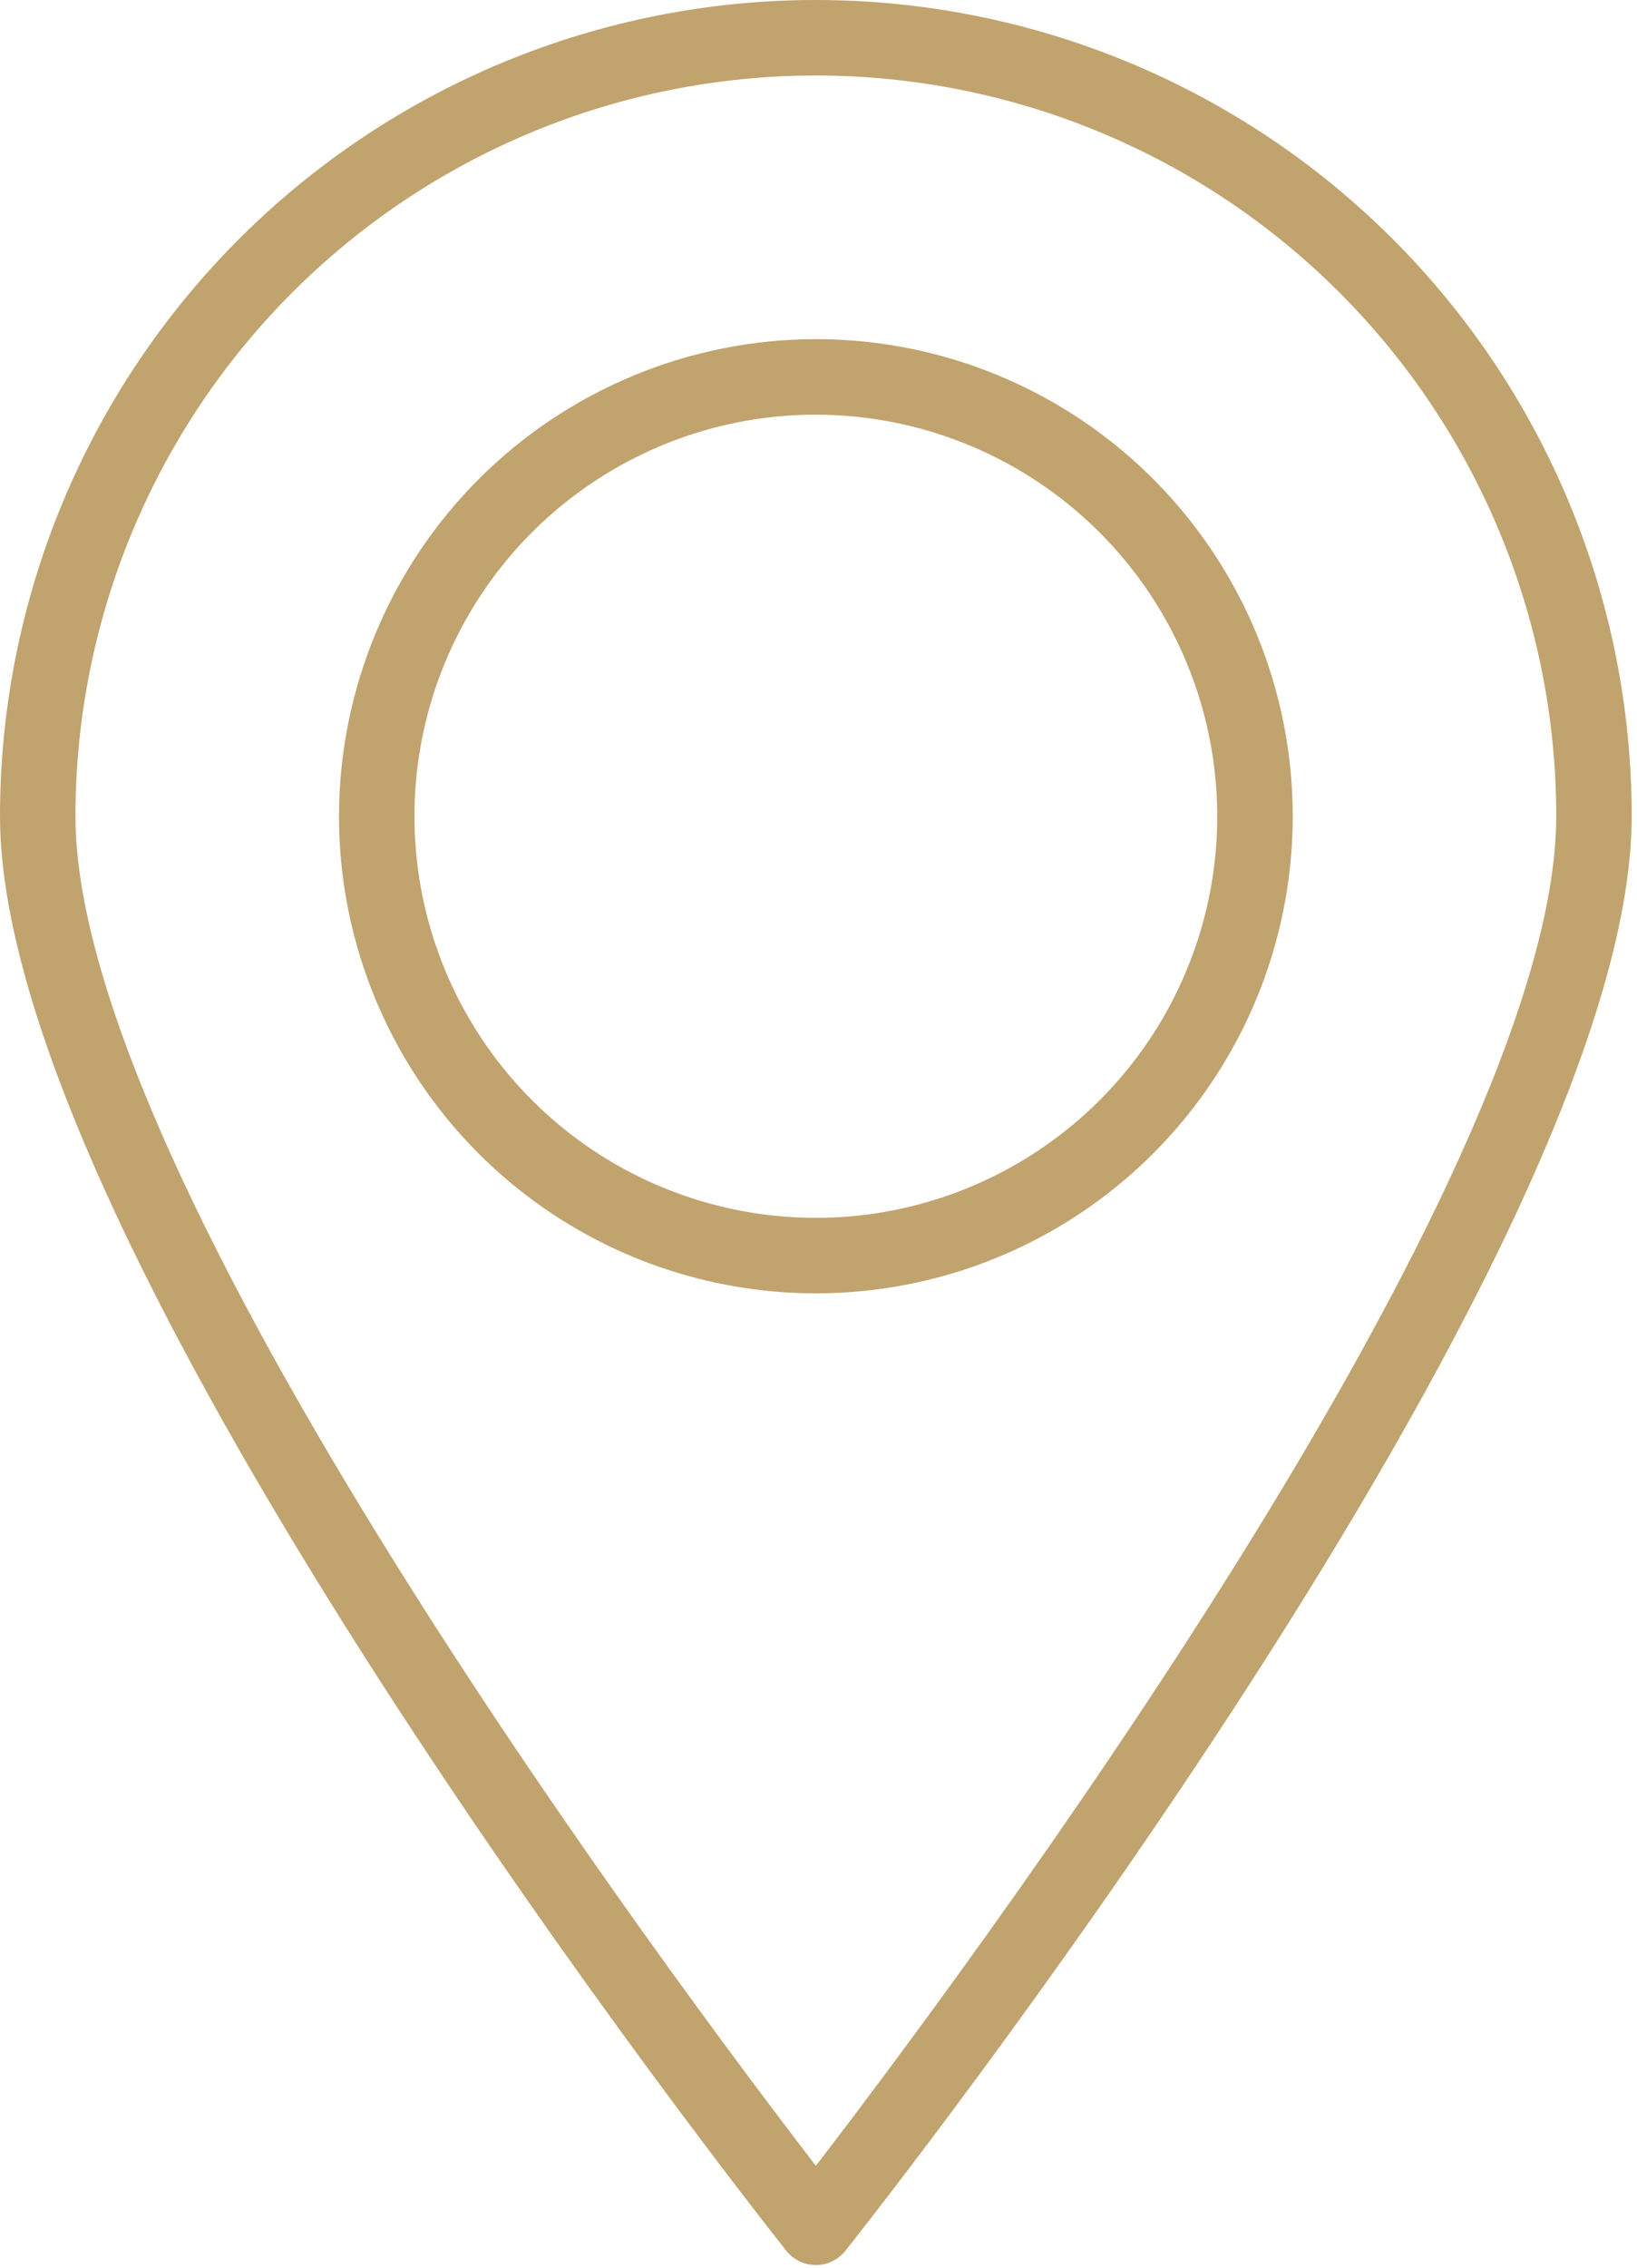
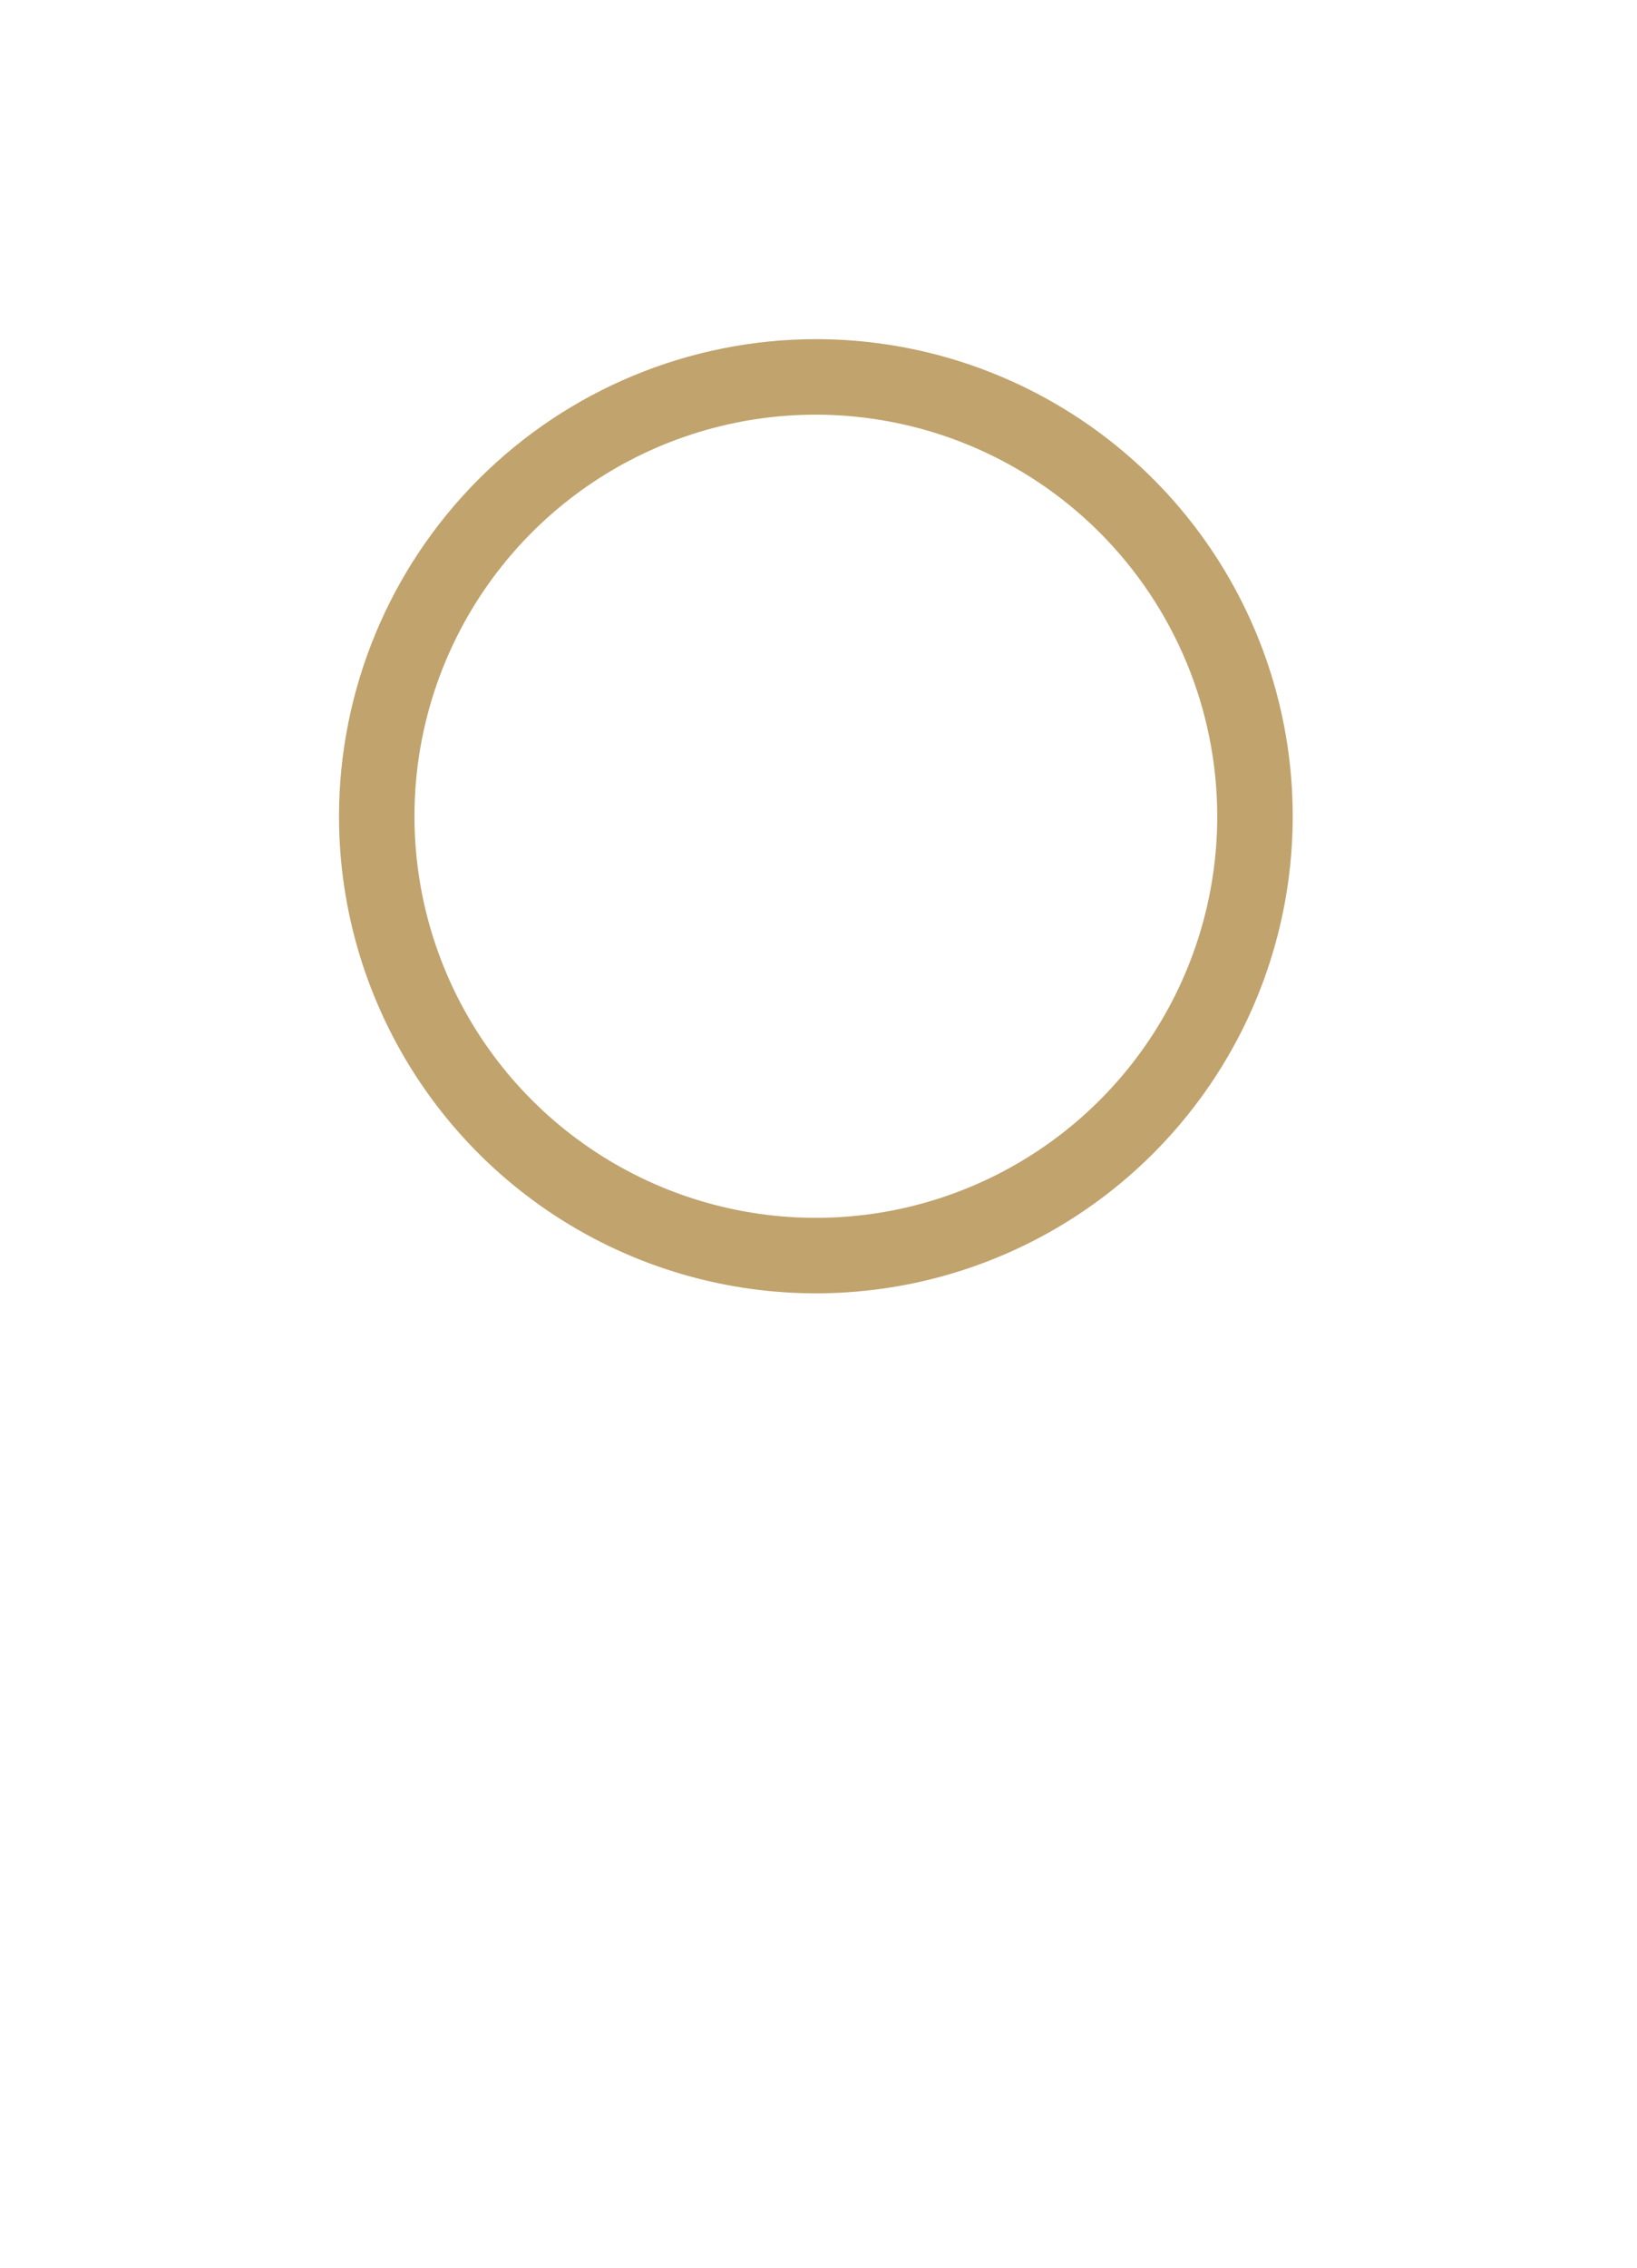
<svg xmlns="http://www.w3.org/2000/svg" width="117" height="162" viewBox="0 0 117 162" fill="none">
-   <path d="M0 58.311C0 89.594 53.904 157.897 56.199 160.791C56.452 161.109 56.773 161.366 57.139 161.542C57.504 161.719 57.905 161.81 58.311 161.81C58.717 161.81 59.118 161.719 59.483 161.542C59.849 161.366 60.17 161.109 60.423 160.791C62.718 157.897 116.622 89.594 116.622 58.311C116.622 42.846 110.479 28.014 99.543 17.079C88.608 6.143 73.776 0 58.311 0C42.846 0 28.014 6.143 17.079 17.079C6.143 28.014 0 42.846 0 58.311ZM111.228 58.311C111.228 84.411 68.411 141.584 58.311 154.72C48.211 141.584 5.394 84.411 5.394 58.311C5.394 44.276 10.969 30.817 20.893 20.893C30.817 10.969 44.276 5.394 58.311 5.394C72.346 5.394 85.805 10.969 95.729 20.893C105.653 30.817 111.228 44.276 111.228 58.311Z" fill="#C1A36D" />
  <path d="M24.229 58.311C24.229 65.052 26.228 71.641 29.973 77.246C33.718 82.851 39.041 87.22 45.269 89.799C51.496 92.379 58.349 93.054 64.961 91.739C71.572 90.424 77.645 87.178 82.412 82.411C87.178 77.645 90.424 71.572 91.739 64.96C93.054 58.349 92.379 51.496 89.8 45.268C87.22 39.04 82.852 33.717 77.247 29.972C71.642 26.227 65.052 24.228 58.311 24.228C49.275 24.238 40.612 27.832 34.222 34.222C27.833 40.612 24.239 49.275 24.229 58.311ZM87 58.311C87 63.985 85.318 69.532 82.165 74.25C79.013 78.968 74.532 82.645 69.29 84.816C64.048 86.988 58.28 87.556 52.715 86.449C47.149 85.342 42.038 82.609 38.025 78.597C34.013 74.585 31.281 69.473 30.174 63.908C29.067 58.343 29.635 52.575 31.806 47.332C33.978 42.09 37.655 37.609 42.373 34.457C47.09 31.305 52.637 29.622 58.311 29.622C65.918 29.631 73.21 32.656 78.588 38.034C83.966 43.413 86.992 50.705 87 58.311Z" fill="#C1A36D" />
</svg>